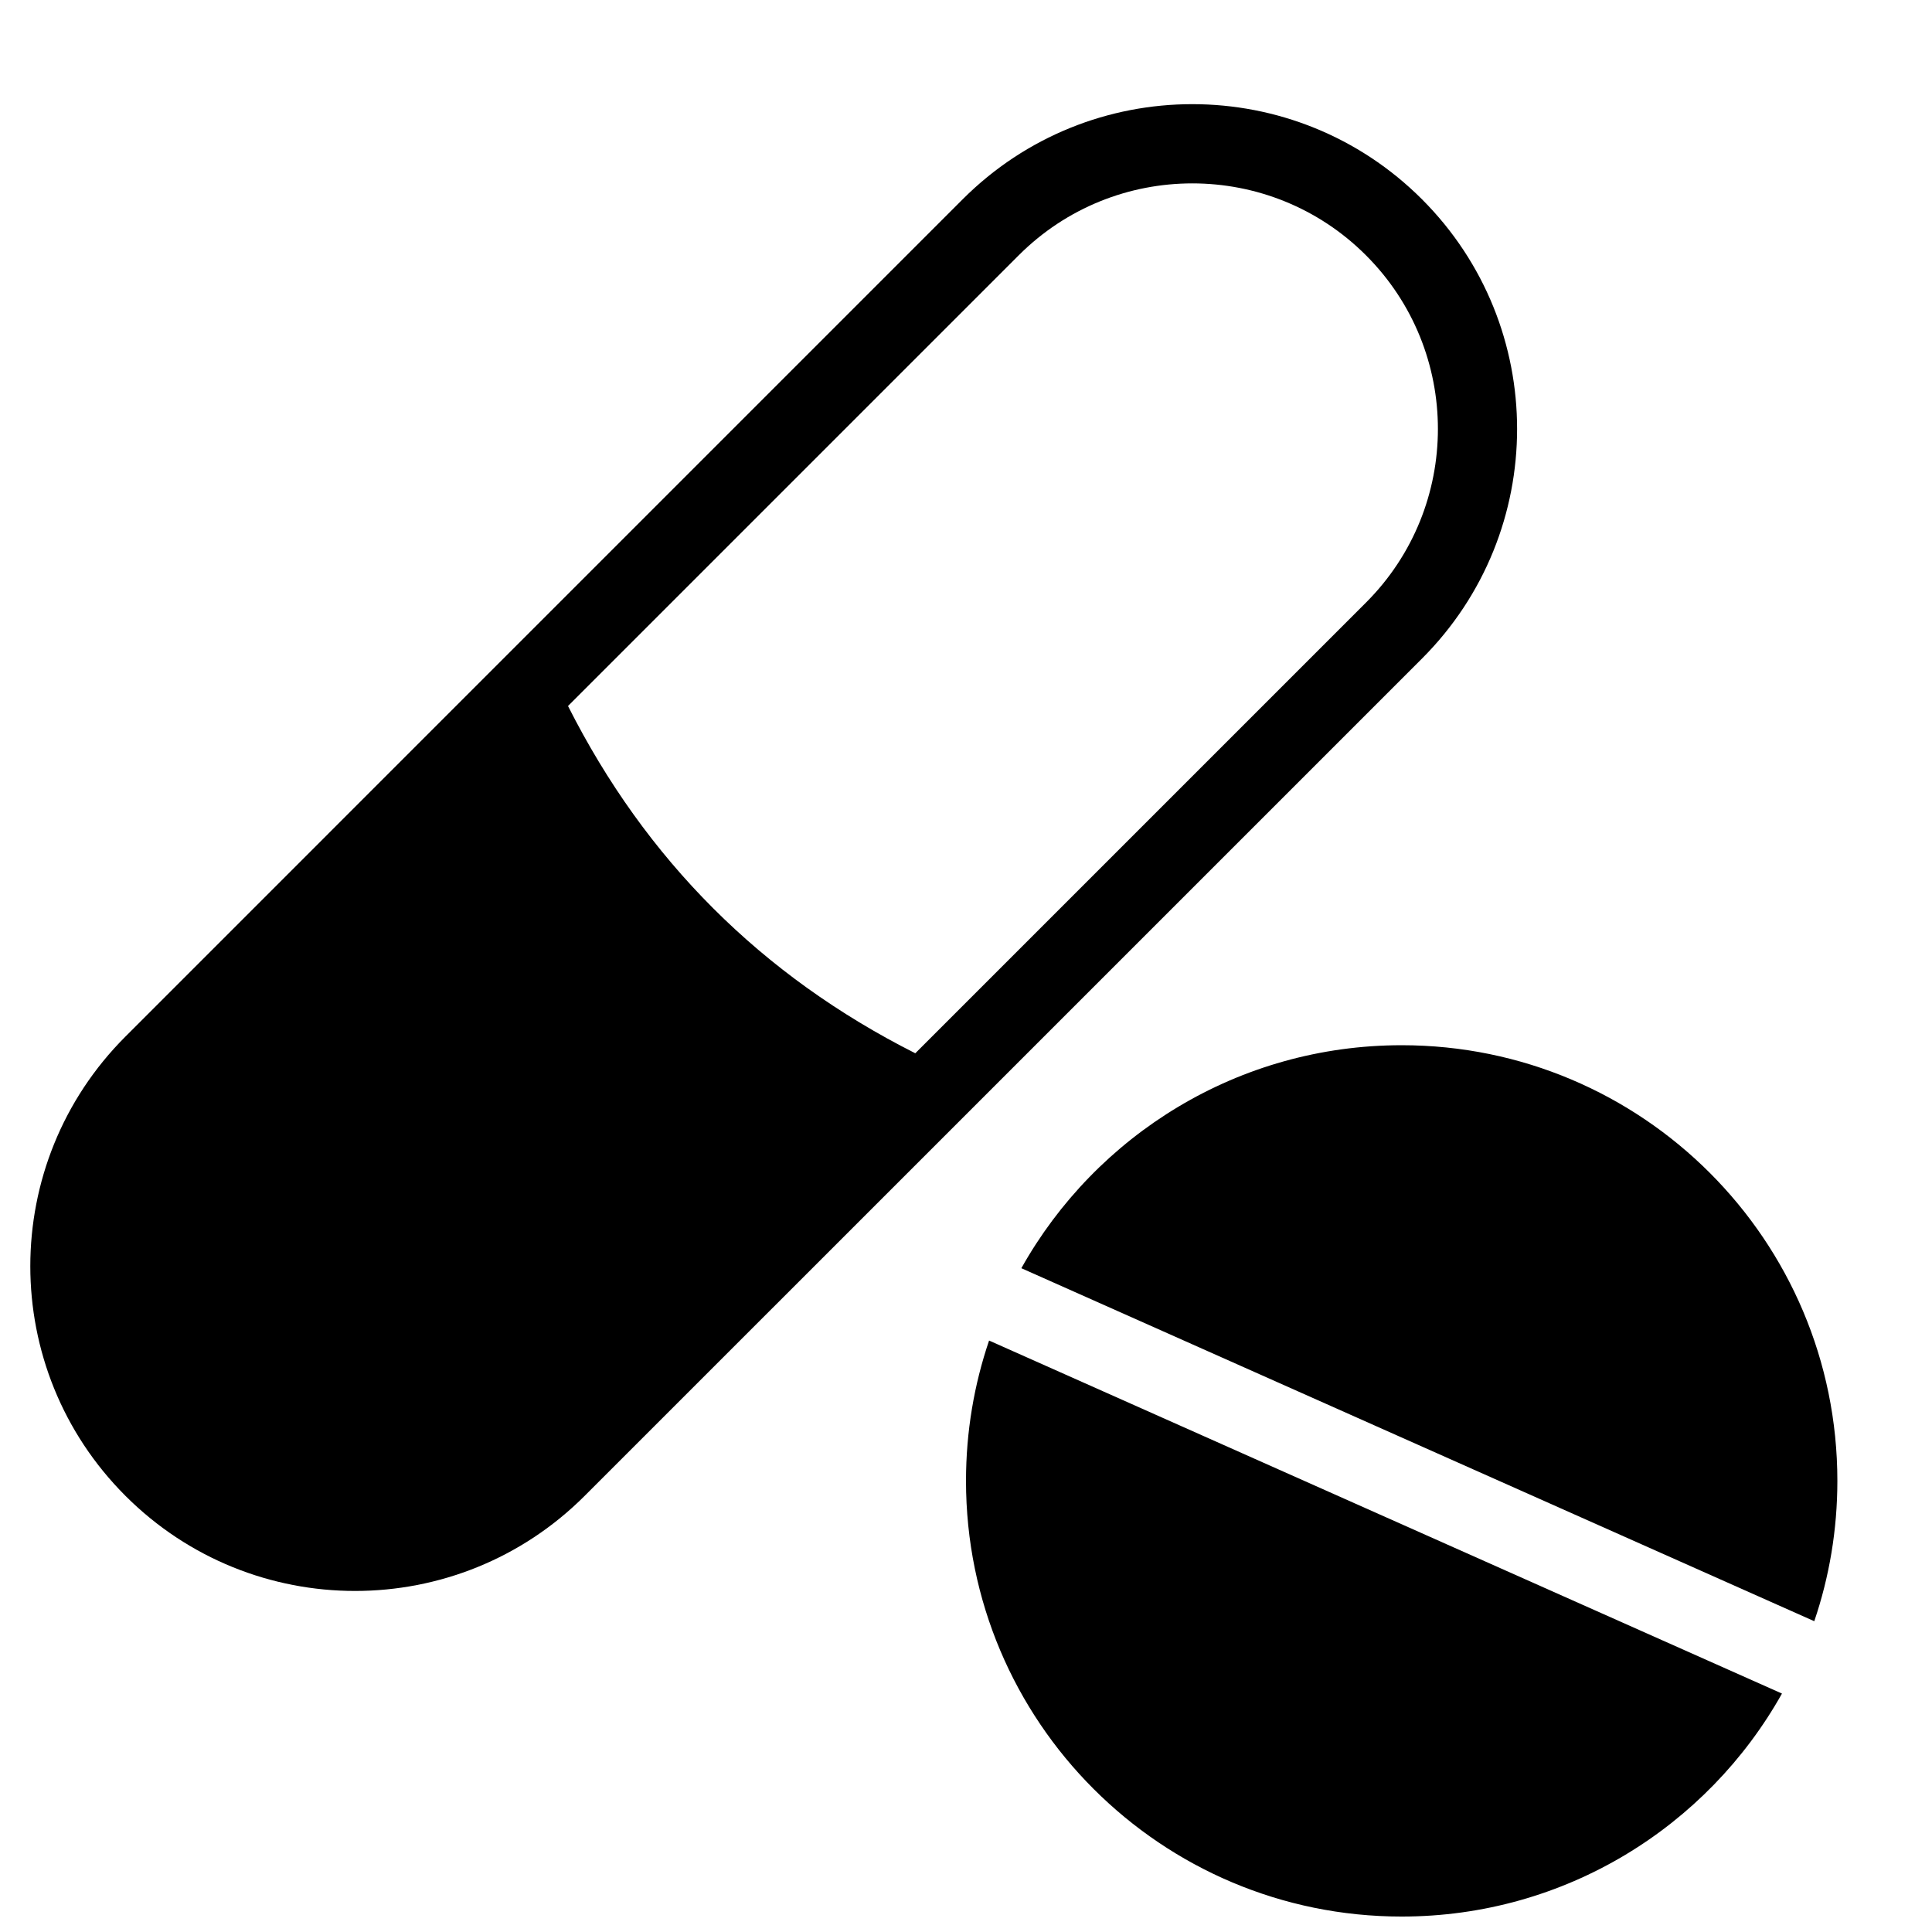
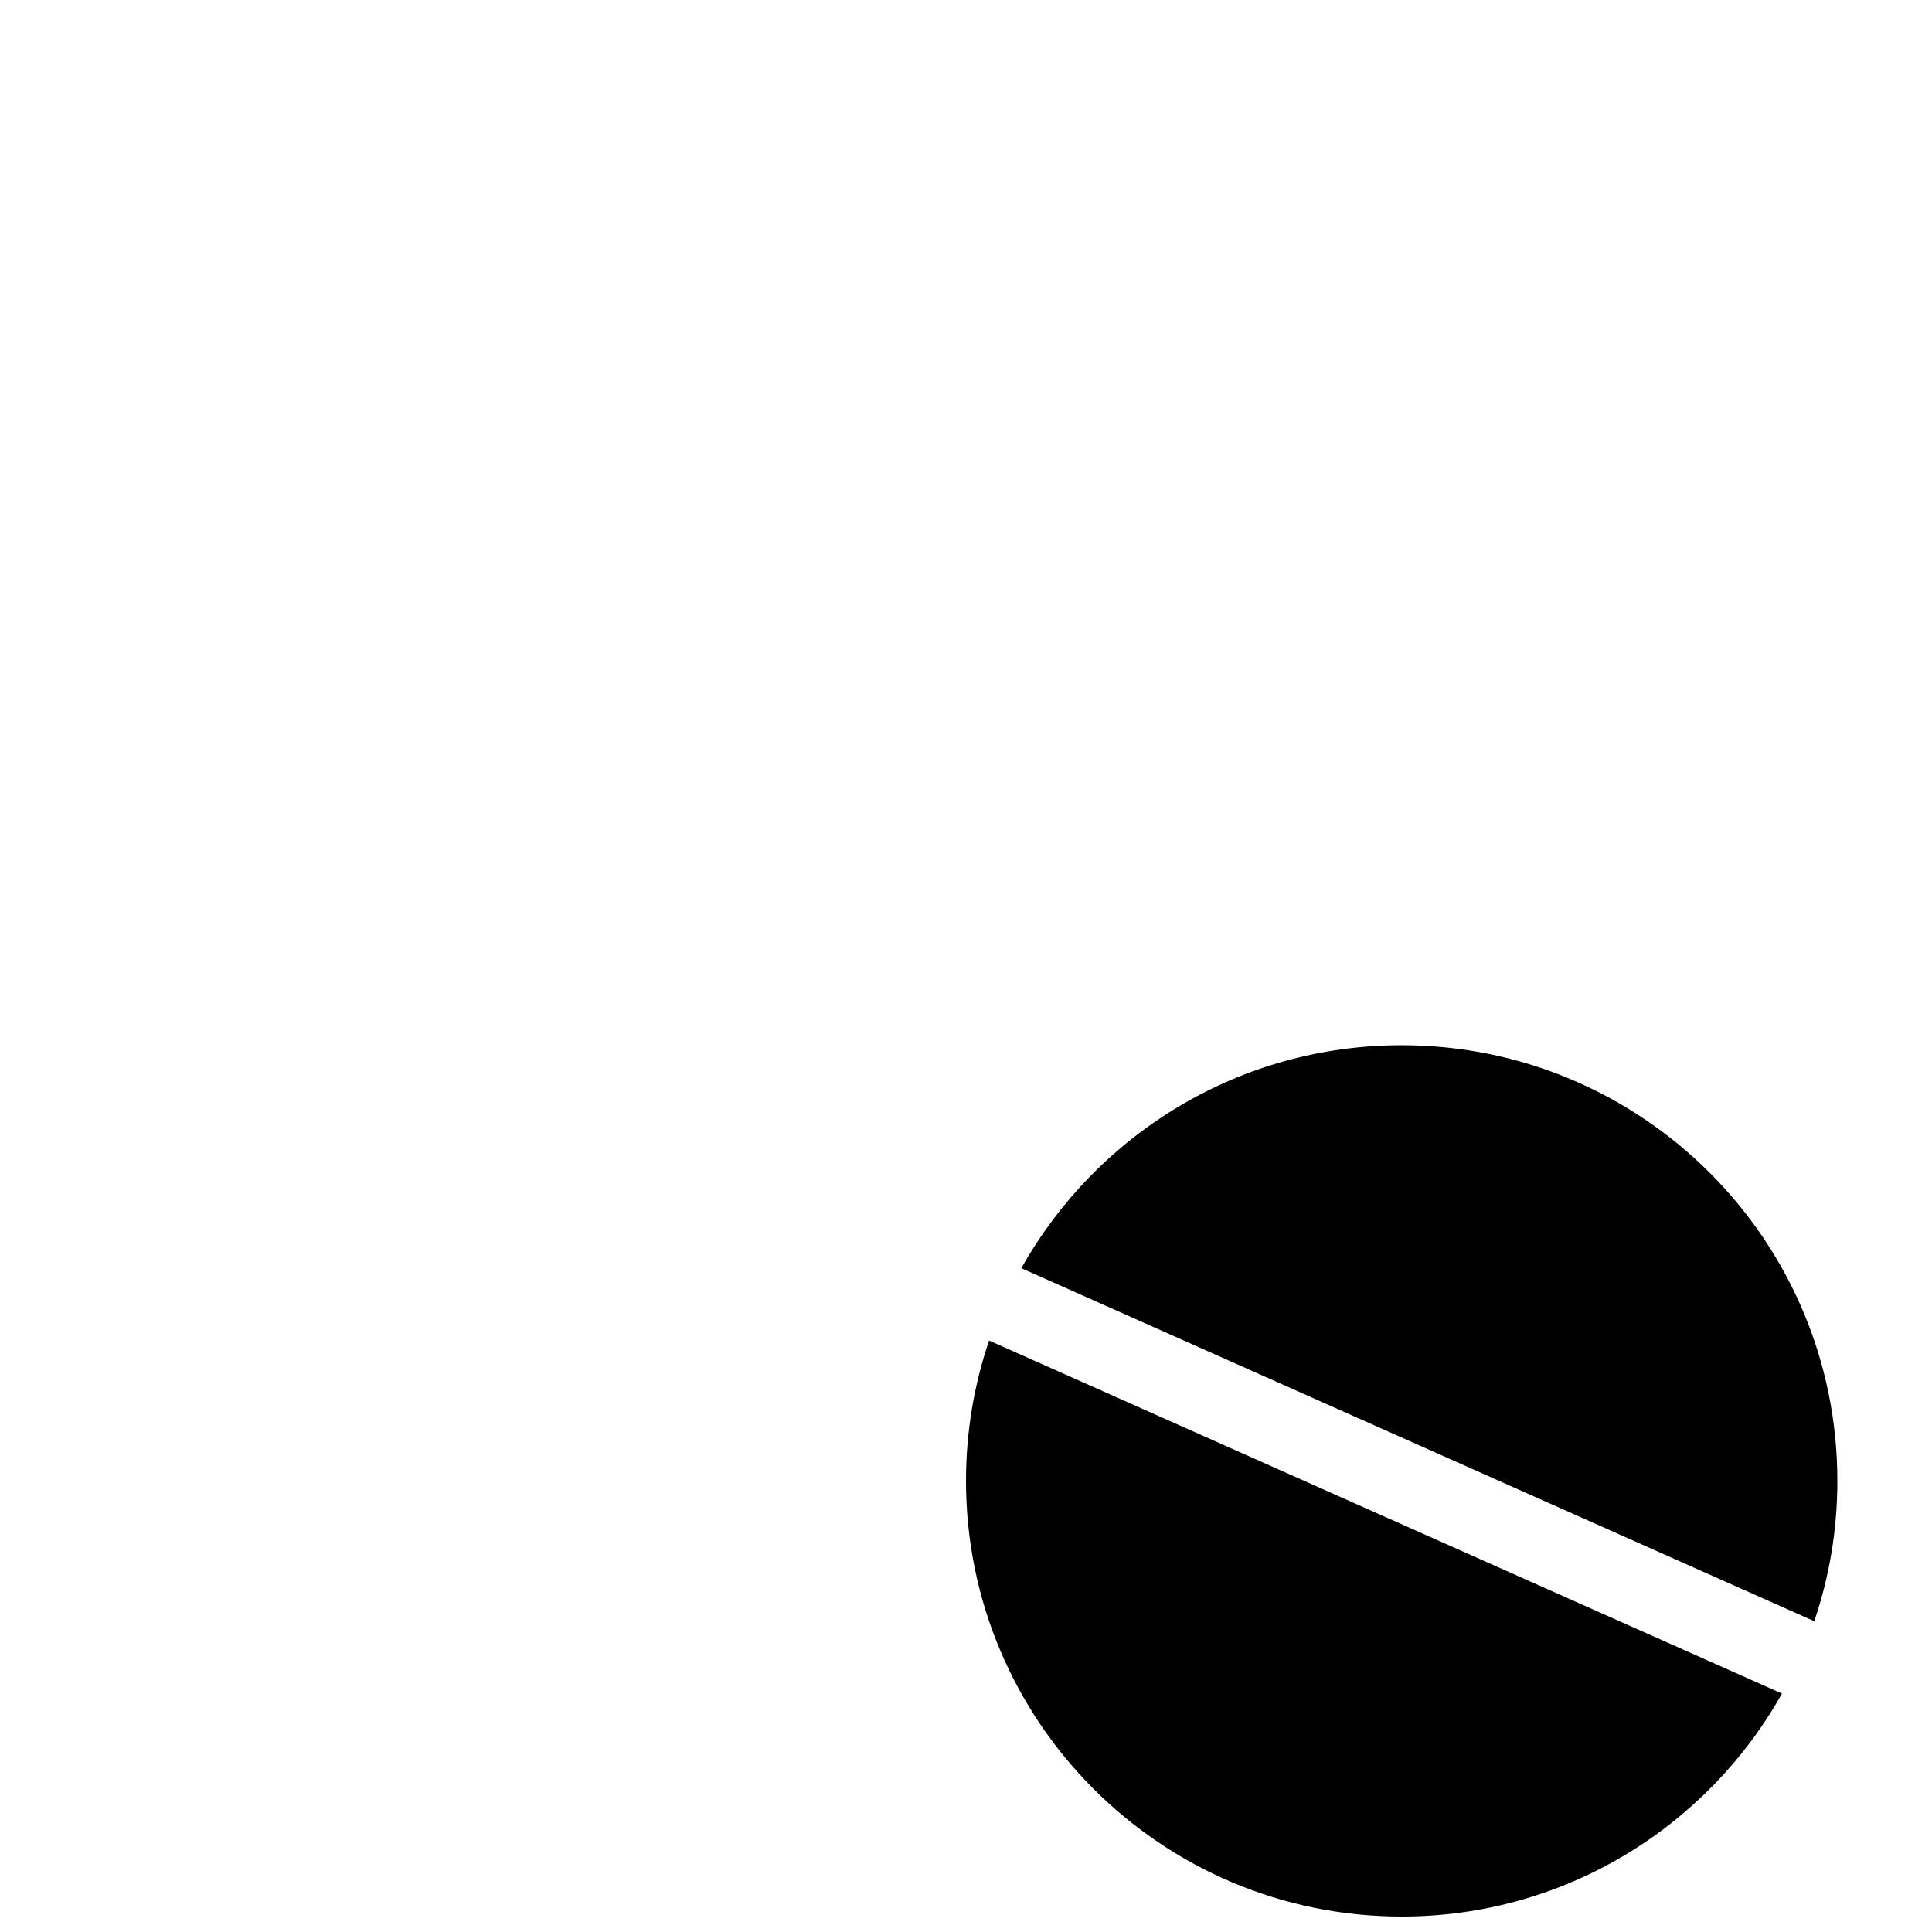
<svg xmlns="http://www.w3.org/2000/svg" width="800px" height="800px" version="1.1" viewBox="144 144 512 512">
  <defs>
    <clipPath id="a">
      <path d="m400 420h231v231.9h-231z" />
    </clipPath>
  </defs>
-   <path d="m177.24 418.7 221.88-221.89c33.613-33.609 88.105-33.609 121.72 0 33.609 33.613 33.609 88.105 0 121.72l-221.89 221.88c-33.609 33.613-88.105 33.613-121.71 0-33.613-33.609-33.613-88.105 0-121.71zm209.32 4.43 119.44-119.44c25.414-25.414 25.414-66.617 0-92.031s-66.617-25.414-92.031 0l-119.44 119.44c10.293 20.383 23.109 38.246 38.449 53.582 15.336 15.34 33.199 28.156 53.582 38.449z" />
  <g clip-path="url(#a)">
    <path d="m406.12 499.26 210.12 93.551c-19.762 35.262-57.492 59.094-100.79 59.094-63.762 0-115.45-51.691-115.45-115.46 0-13.012 2.152-25.52 6.117-37.188zm8.551-19.172c19.762-35.262 57.492-59.094 100.79-59.094 63.766 0 115.46 51.691 115.46 115.45 0 13.012-2.152 25.523-6.121 37.191z" />
  </g>
</svg>